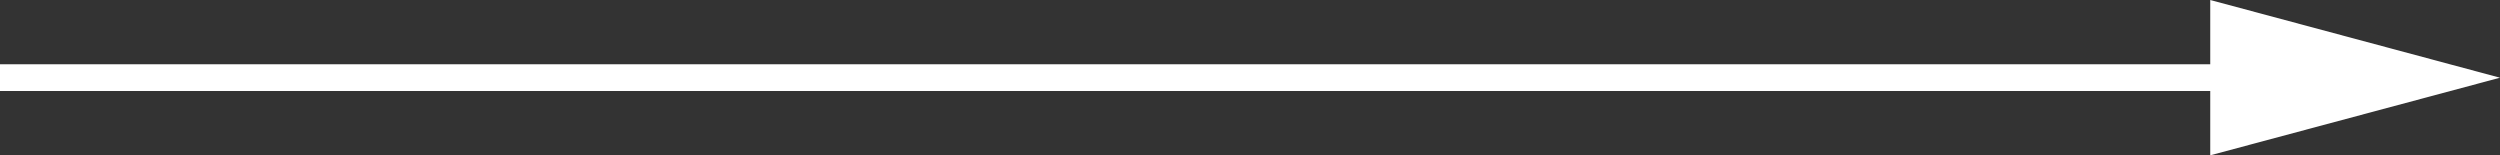
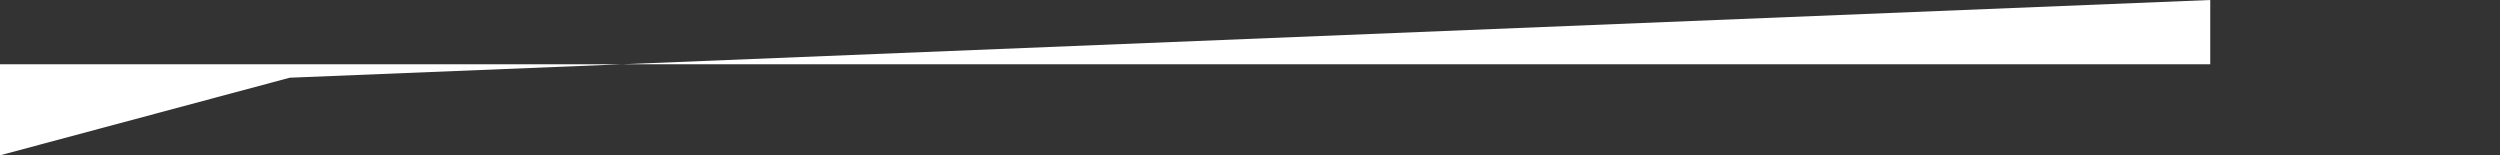
<svg xmlns="http://www.w3.org/2000/svg" width="187.072" height="11.621" viewBox="0 0 187.072 11.621">
  <rect x="0" y="0" width="187.072" height="11.621" fill="#333333" stroke="none" />
-   <path id="Pfad_2397" data-name="Pfad 2397" d="M165.39,0V4.811H0v2H165.39v4.811l21.682-5.807Z" transform="translate(0 0)" fill="#fff" />
+   <path id="Pfad_2397" data-name="Pfad 2397" d="M165.39,0V4.811H0v2v4.811l21.682-5.807Z" transform="translate(0 0)" fill="#fff" />
</svg>